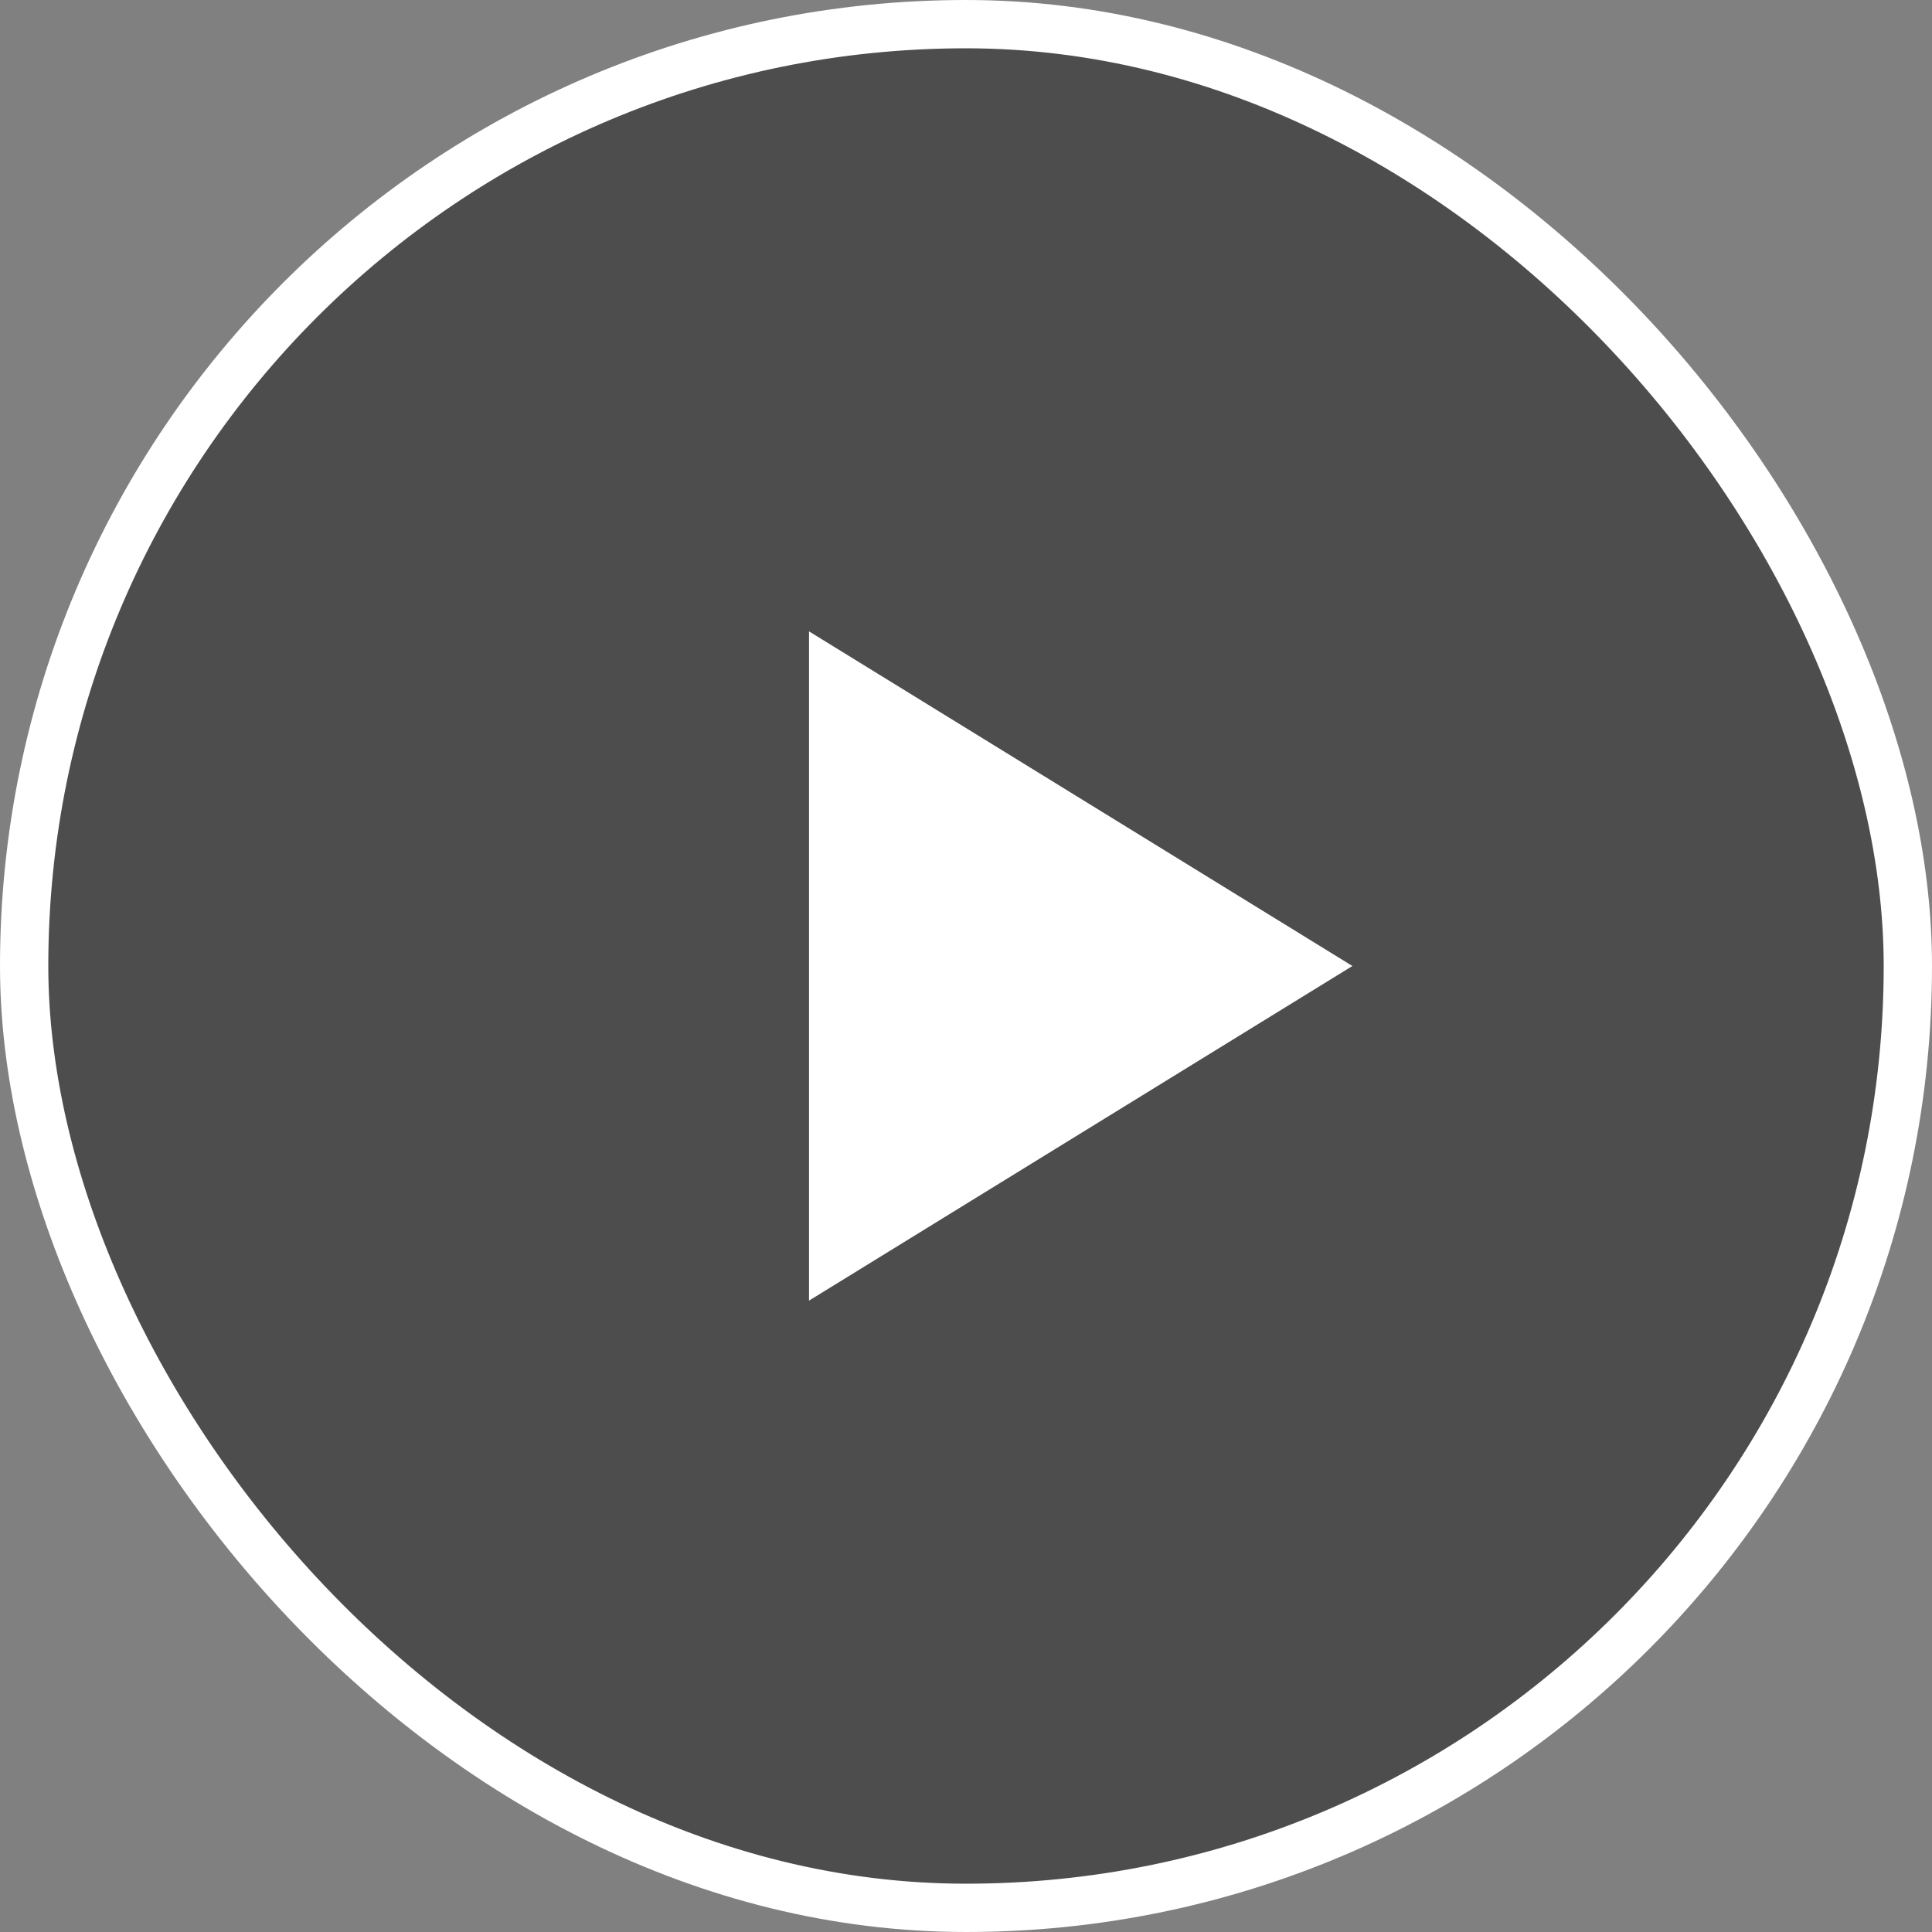
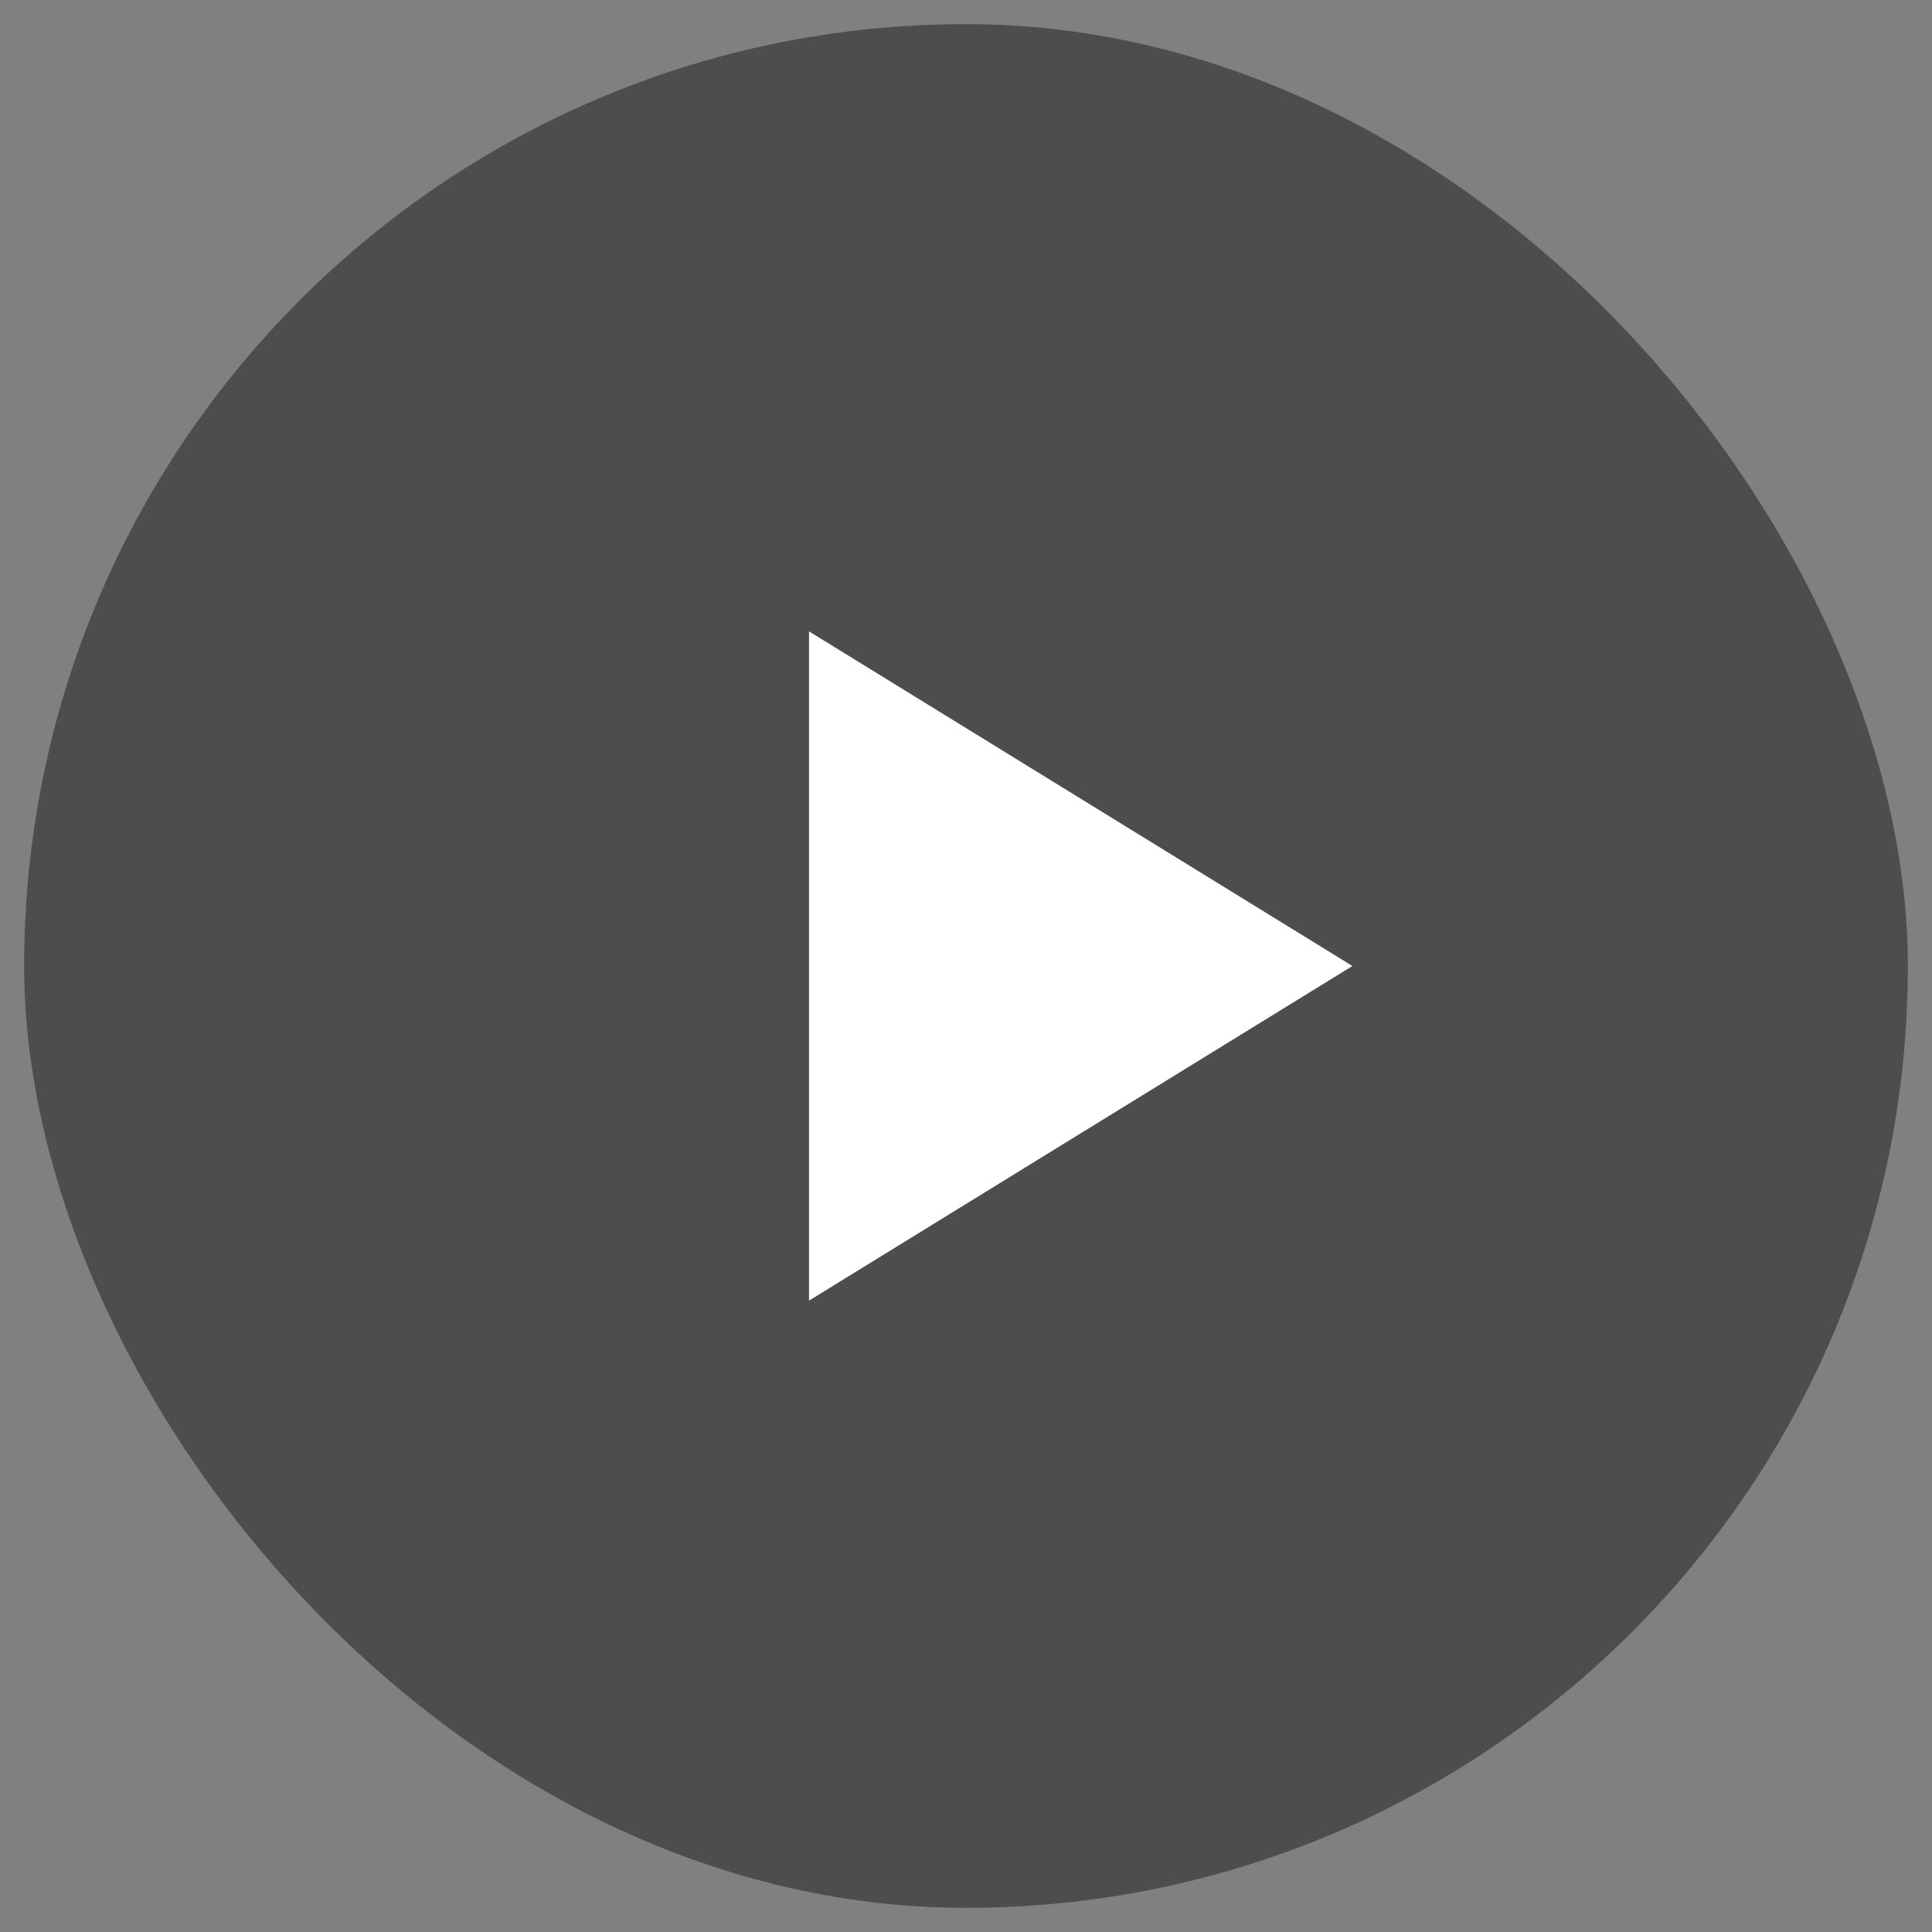
<svg xmlns="http://www.w3.org/2000/svg" width="40" height="40" viewBox="0 0 40 40" fill="none">
  <rect x="0" y="0" width="40" height="40" fill="#808080" stroke="none" />
  <rect x="0.5" y="0.5" width="39" height="39" rx="19.5" fill="black" fill-opacity="0.4" />
-   <rect x="0.5" y="0.5" width="39" height="39" rx="19.5" stroke="white" />
  <path d="M28 20L16.75 26.928L16.75 13.072L28 20Z" fill="white" />
</svg>